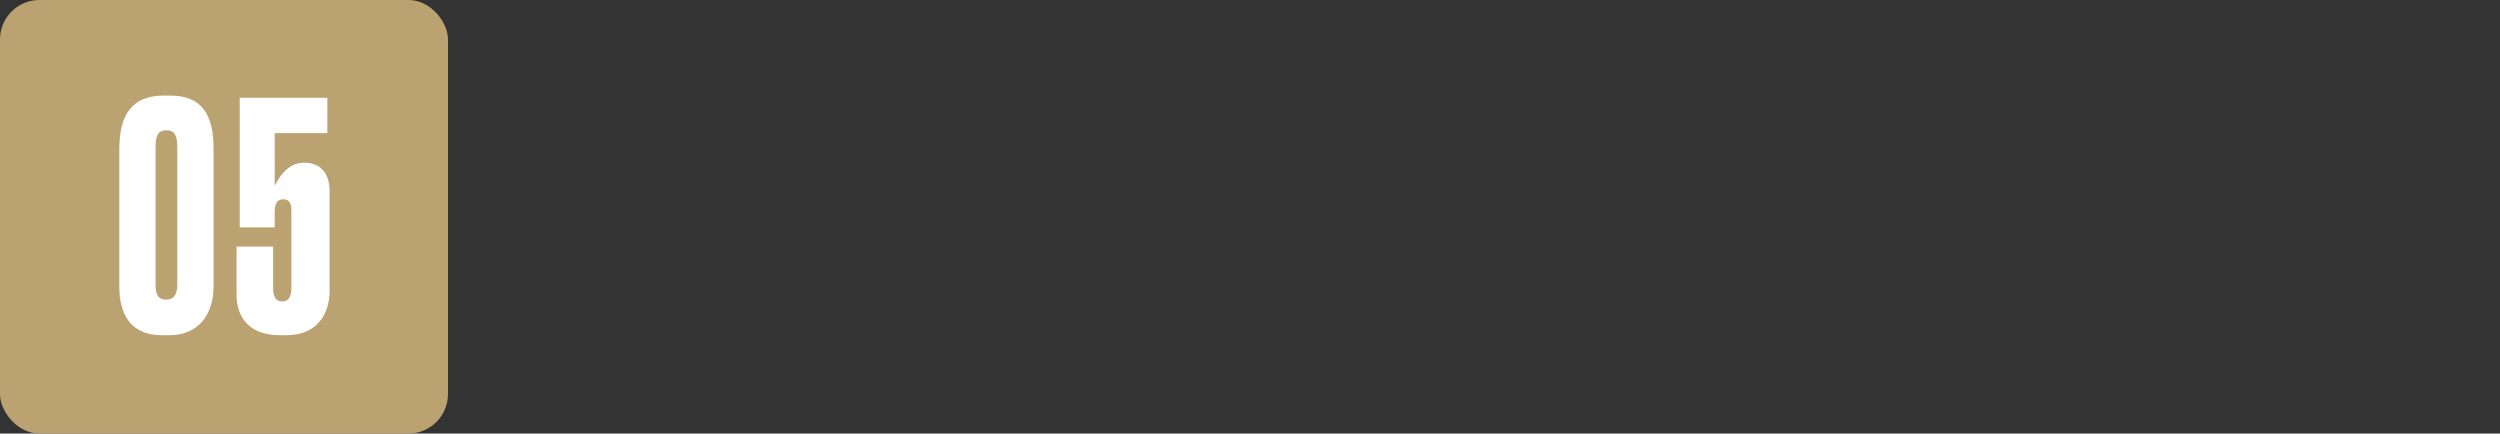
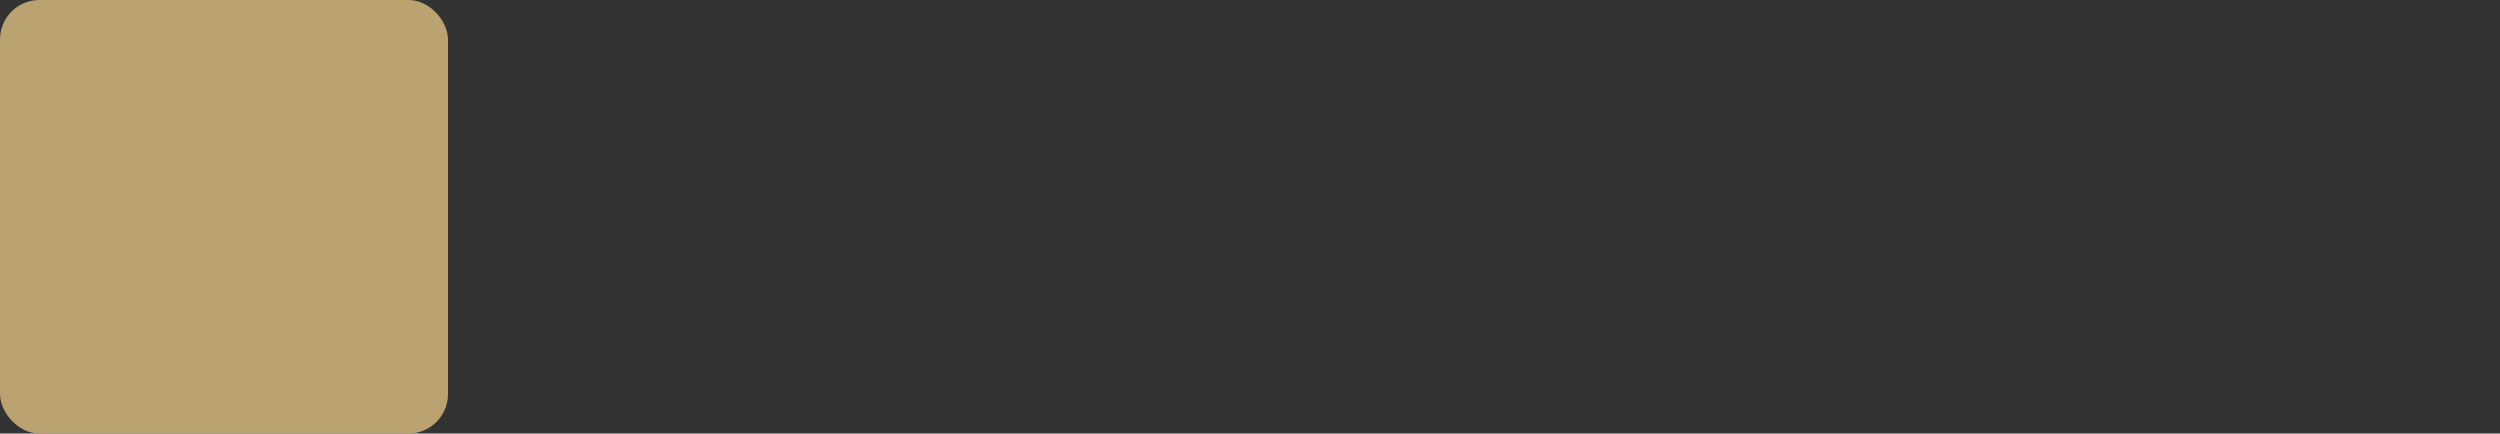
<svg xmlns="http://www.w3.org/2000/svg" width="173" height="30" viewBox="0 0 173 30" fill="none">
  <rect x="0" y="0" width="173" height="30" fill="#333333" stroke="none" />
  <rect width="31" height="30" rx="2.727" fill="#BBA271" />
-   <path d="M14.779 10.302V19.814C14.779 21.756 13.732 23.196 11.746 23.196H11.201C9.281 23.196 8.255 22.04 8.255 19.814V10.345C8.255 7.989 9.084 6.615 11.332 6.615H11.79C14.102 6.615 14.779 8.12 14.779 10.302ZM12.27 19.64V10.214C12.27 9.385 12.095 9.015 11.506 9.015C10.917 9.015 10.764 9.407 10.764 10.214V19.64C10.764 20.229 10.851 20.731 11.484 20.731C12.117 20.731 12.27 20.273 12.27 19.64ZM19.01 15.735H16.588V6.767H22.653V9.211H19.01V12.854C19.424 12.004 20.101 11.262 20.995 11.262H21.082C22.37 11.262 22.806 12.244 22.806 13.182V20.142C22.806 21.669 21.977 23.196 19.839 23.196H19.381C16.893 23.196 16.37 21.56 16.37 20.404V17.066H18.901V19.924C18.901 20.469 19.032 20.862 19.555 20.862C20.013 20.862 20.166 20.447 20.166 19.924V14.753C20.166 14.294 20.166 13.793 19.599 13.793C19.053 13.793 19.01 14.294 19.01 14.753V15.735Z" fill="white" />
</svg>